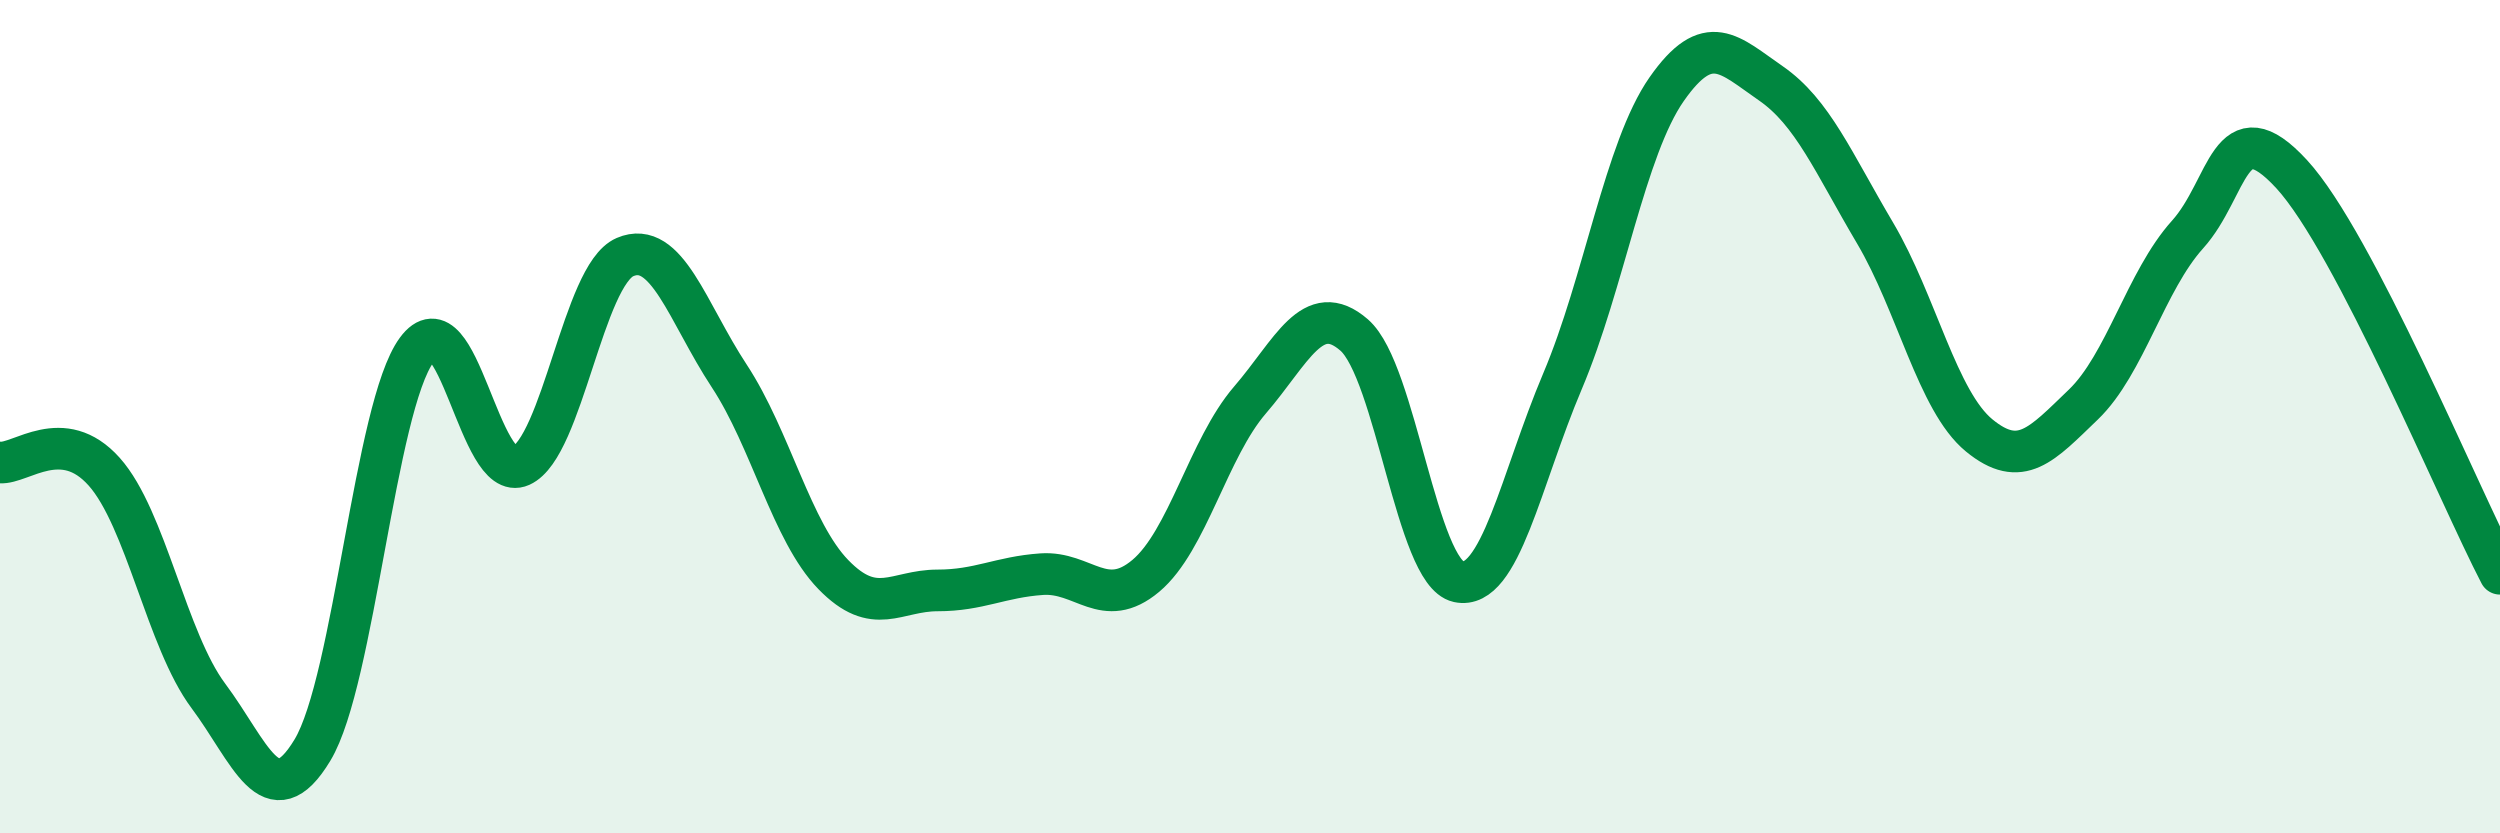
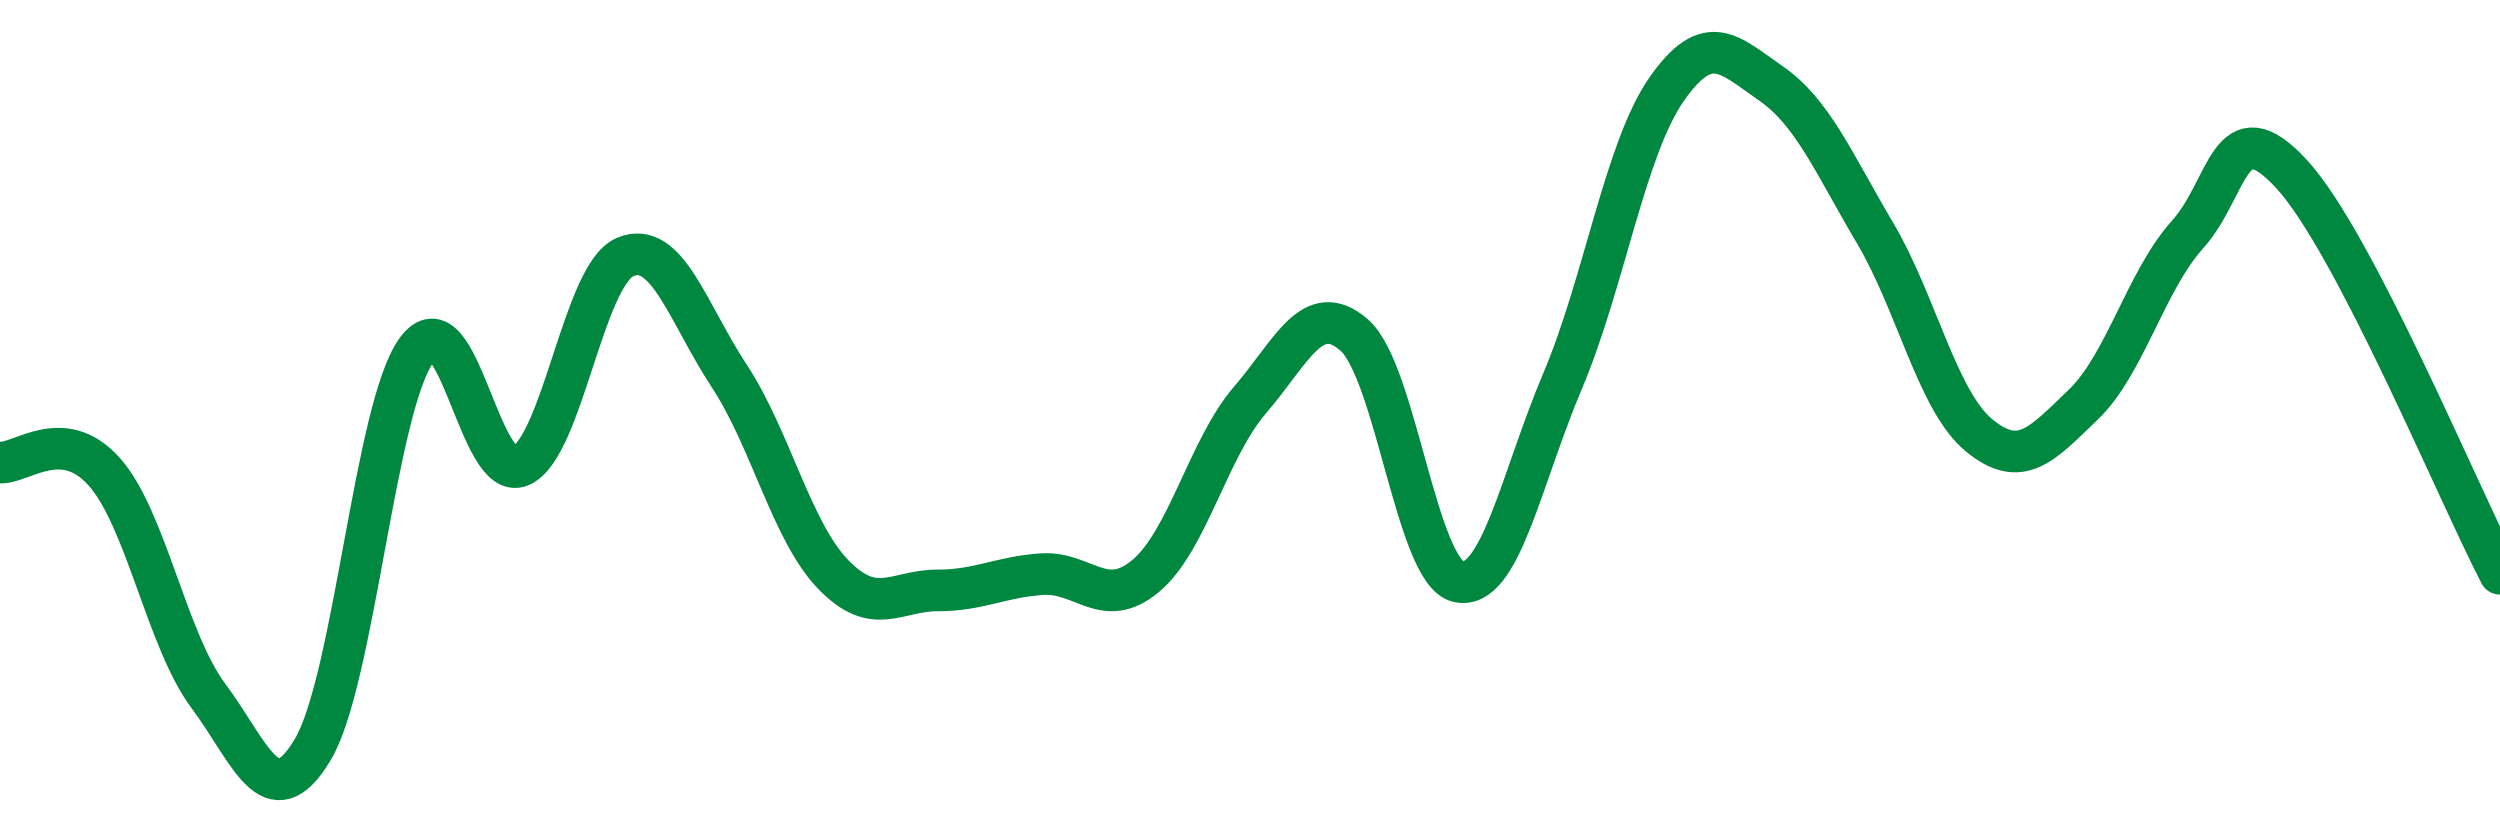
<svg xmlns="http://www.w3.org/2000/svg" width="60" height="20" viewBox="0 0 60 20">
-   <path d="M 0,11.1 C 0.5,11.14 1.5,10.2 2.5,11.32 C 3.5,12.44 4,15.36 5,16.7 C 6,18.04 6.5,19.66 7.5,18 C 8.5,16.34 9,9.76 10,8.4 C 11,7.04 11.5,11.63 12.5,11.18 C 13.5,10.73 14,6.6 15,6.17 C 16,5.74 16.5,7.5 17.5,9.02 C 18.5,10.54 19,12.76 20,13.79 C 21,14.82 21.5,14.17 22.5,14.17 C 23.5,14.17 24,13.85 25,13.78 C 26,13.71 26.5,14.66 27.5,13.82 C 28.5,12.98 29,10.76 30,9.6 C 31,8.44 31.5,7.17 32.5,8.04 C 33.5,8.91 34,13.74 35,13.96 C 36,14.18 36.5,11.51 37.5,9.15 C 38.5,6.79 39,3.57 40,2.14 C 41,0.71 41.5,1.31 42.5,2 C 43.5,2.69 44,3.9 45,5.59 C 46,7.28 46.5,9.63 47.5,10.45 C 48.5,11.27 49,10.67 50,9.71 C 51,8.75 51.5,6.74 52.5,5.63 C 53.5,4.52 53.5,2.55 55,4.18 C 56.5,5.81 59,11.85 60,13.77L60 20L0 20Z" fill="#008740" opacity="0.1" stroke-linecap="round" stroke-linejoin="round" />
  <path d="M 0,11.1 C 0.5,11.14 1.5,10.2 2.5,11.32 C 3.5,12.44 4,15.36 5,16.7 C 6,18.04 6.5,19.66 7.5,18 C 8.5,16.34 9,9.76 10,8.4 C 11,7.04 11.5,11.63 12.5,11.18 C 13.5,10.73 14,6.6 15,6.17 C 16,5.74 16.5,7.5 17.5,9.02 C 18.5,10.54 19,12.76 20,13.79 C 21,14.82 21.5,14.17 22.5,14.17 C 23.5,14.17 24,13.85 25,13.78 C 26,13.71 26.5,14.66 27.5,13.82 C 28.5,12.98 29,10.76 30,9.6 C 31,8.44 31.5,7.17 32.5,8.04 C 33.5,8.91 34,13.74 35,13.96 C 36,14.18 36.5,11.51 37.5,9.15 C 38.5,6.79 39,3.57 40,2.14 C 41,0.71 41.5,1.31 42.5,2 C 43.5,2.69 44,3.9 45,5.59 C 46,7.28 46.5,9.63 47.5,10.45 C 48.5,11.27 49,10.67 50,9.71 C 51,8.75 51.5,6.74 52.5,5.63 C 53.5,4.52 53.5,2.55 55,4.18 C 56.5,5.81 59,11.85 60,13.77" stroke="#008740" stroke-width="1" fill="none" stroke-linecap="round" stroke-linejoin="round" />
</svg>